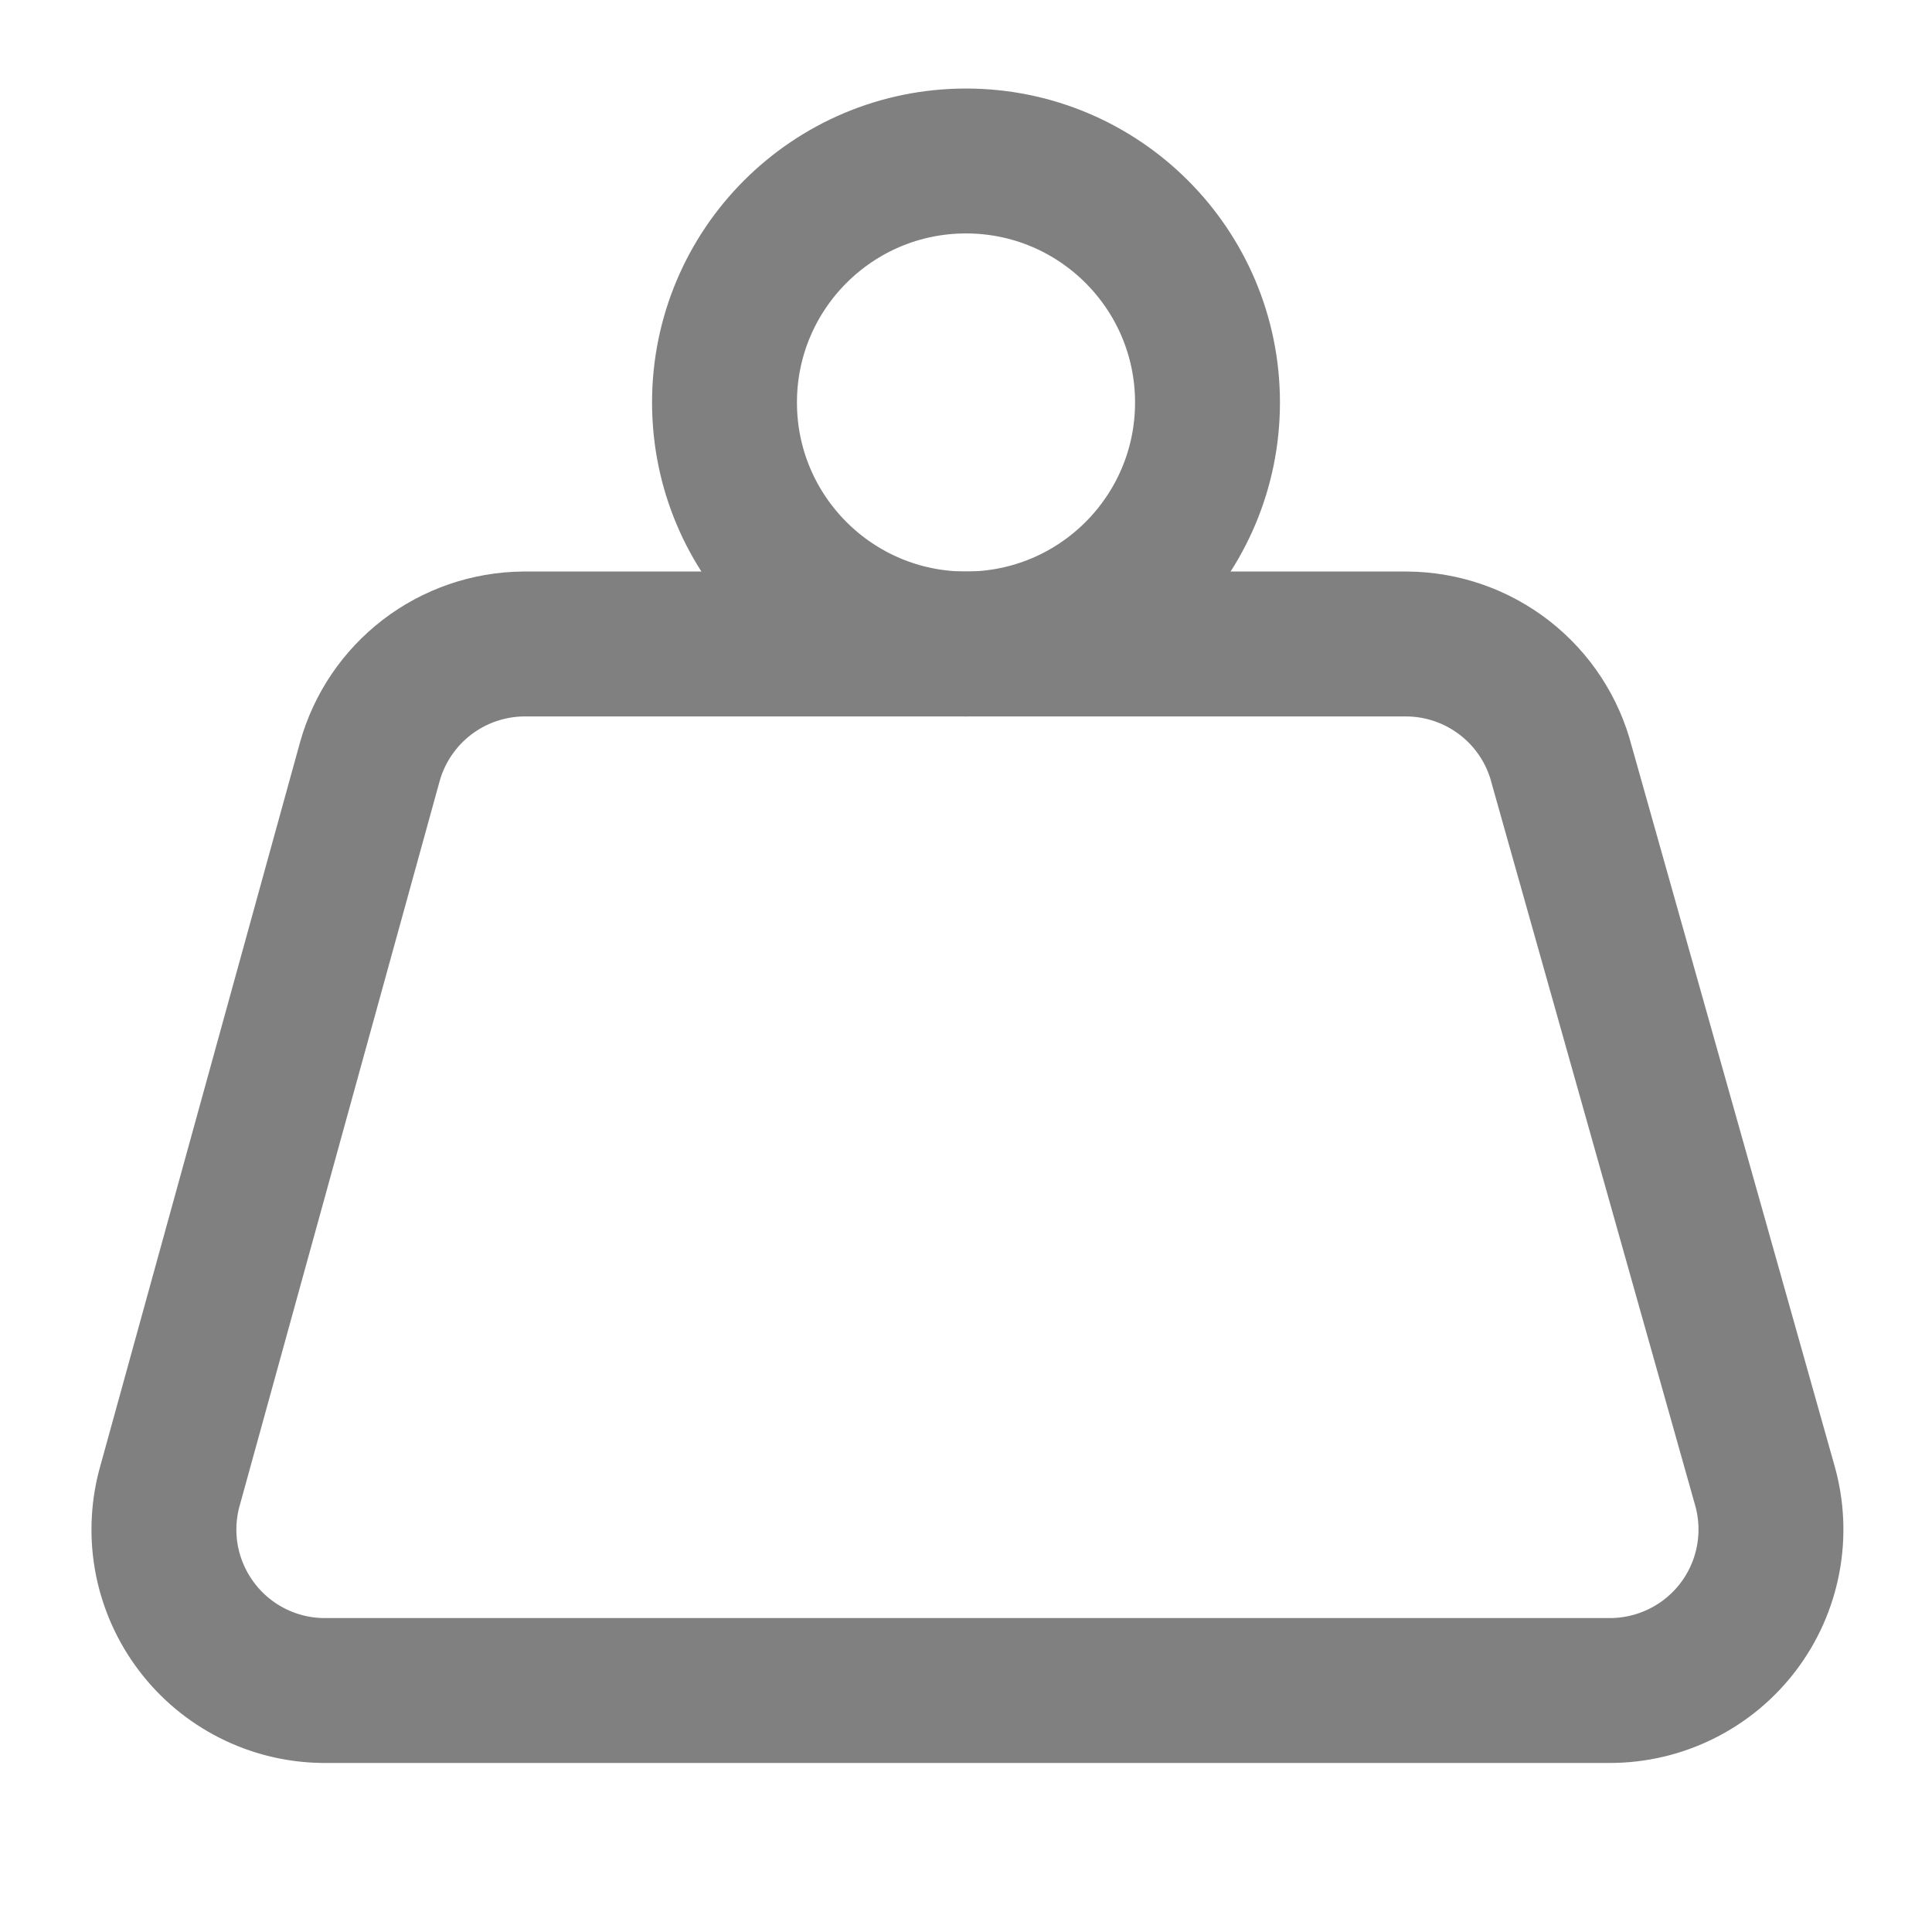
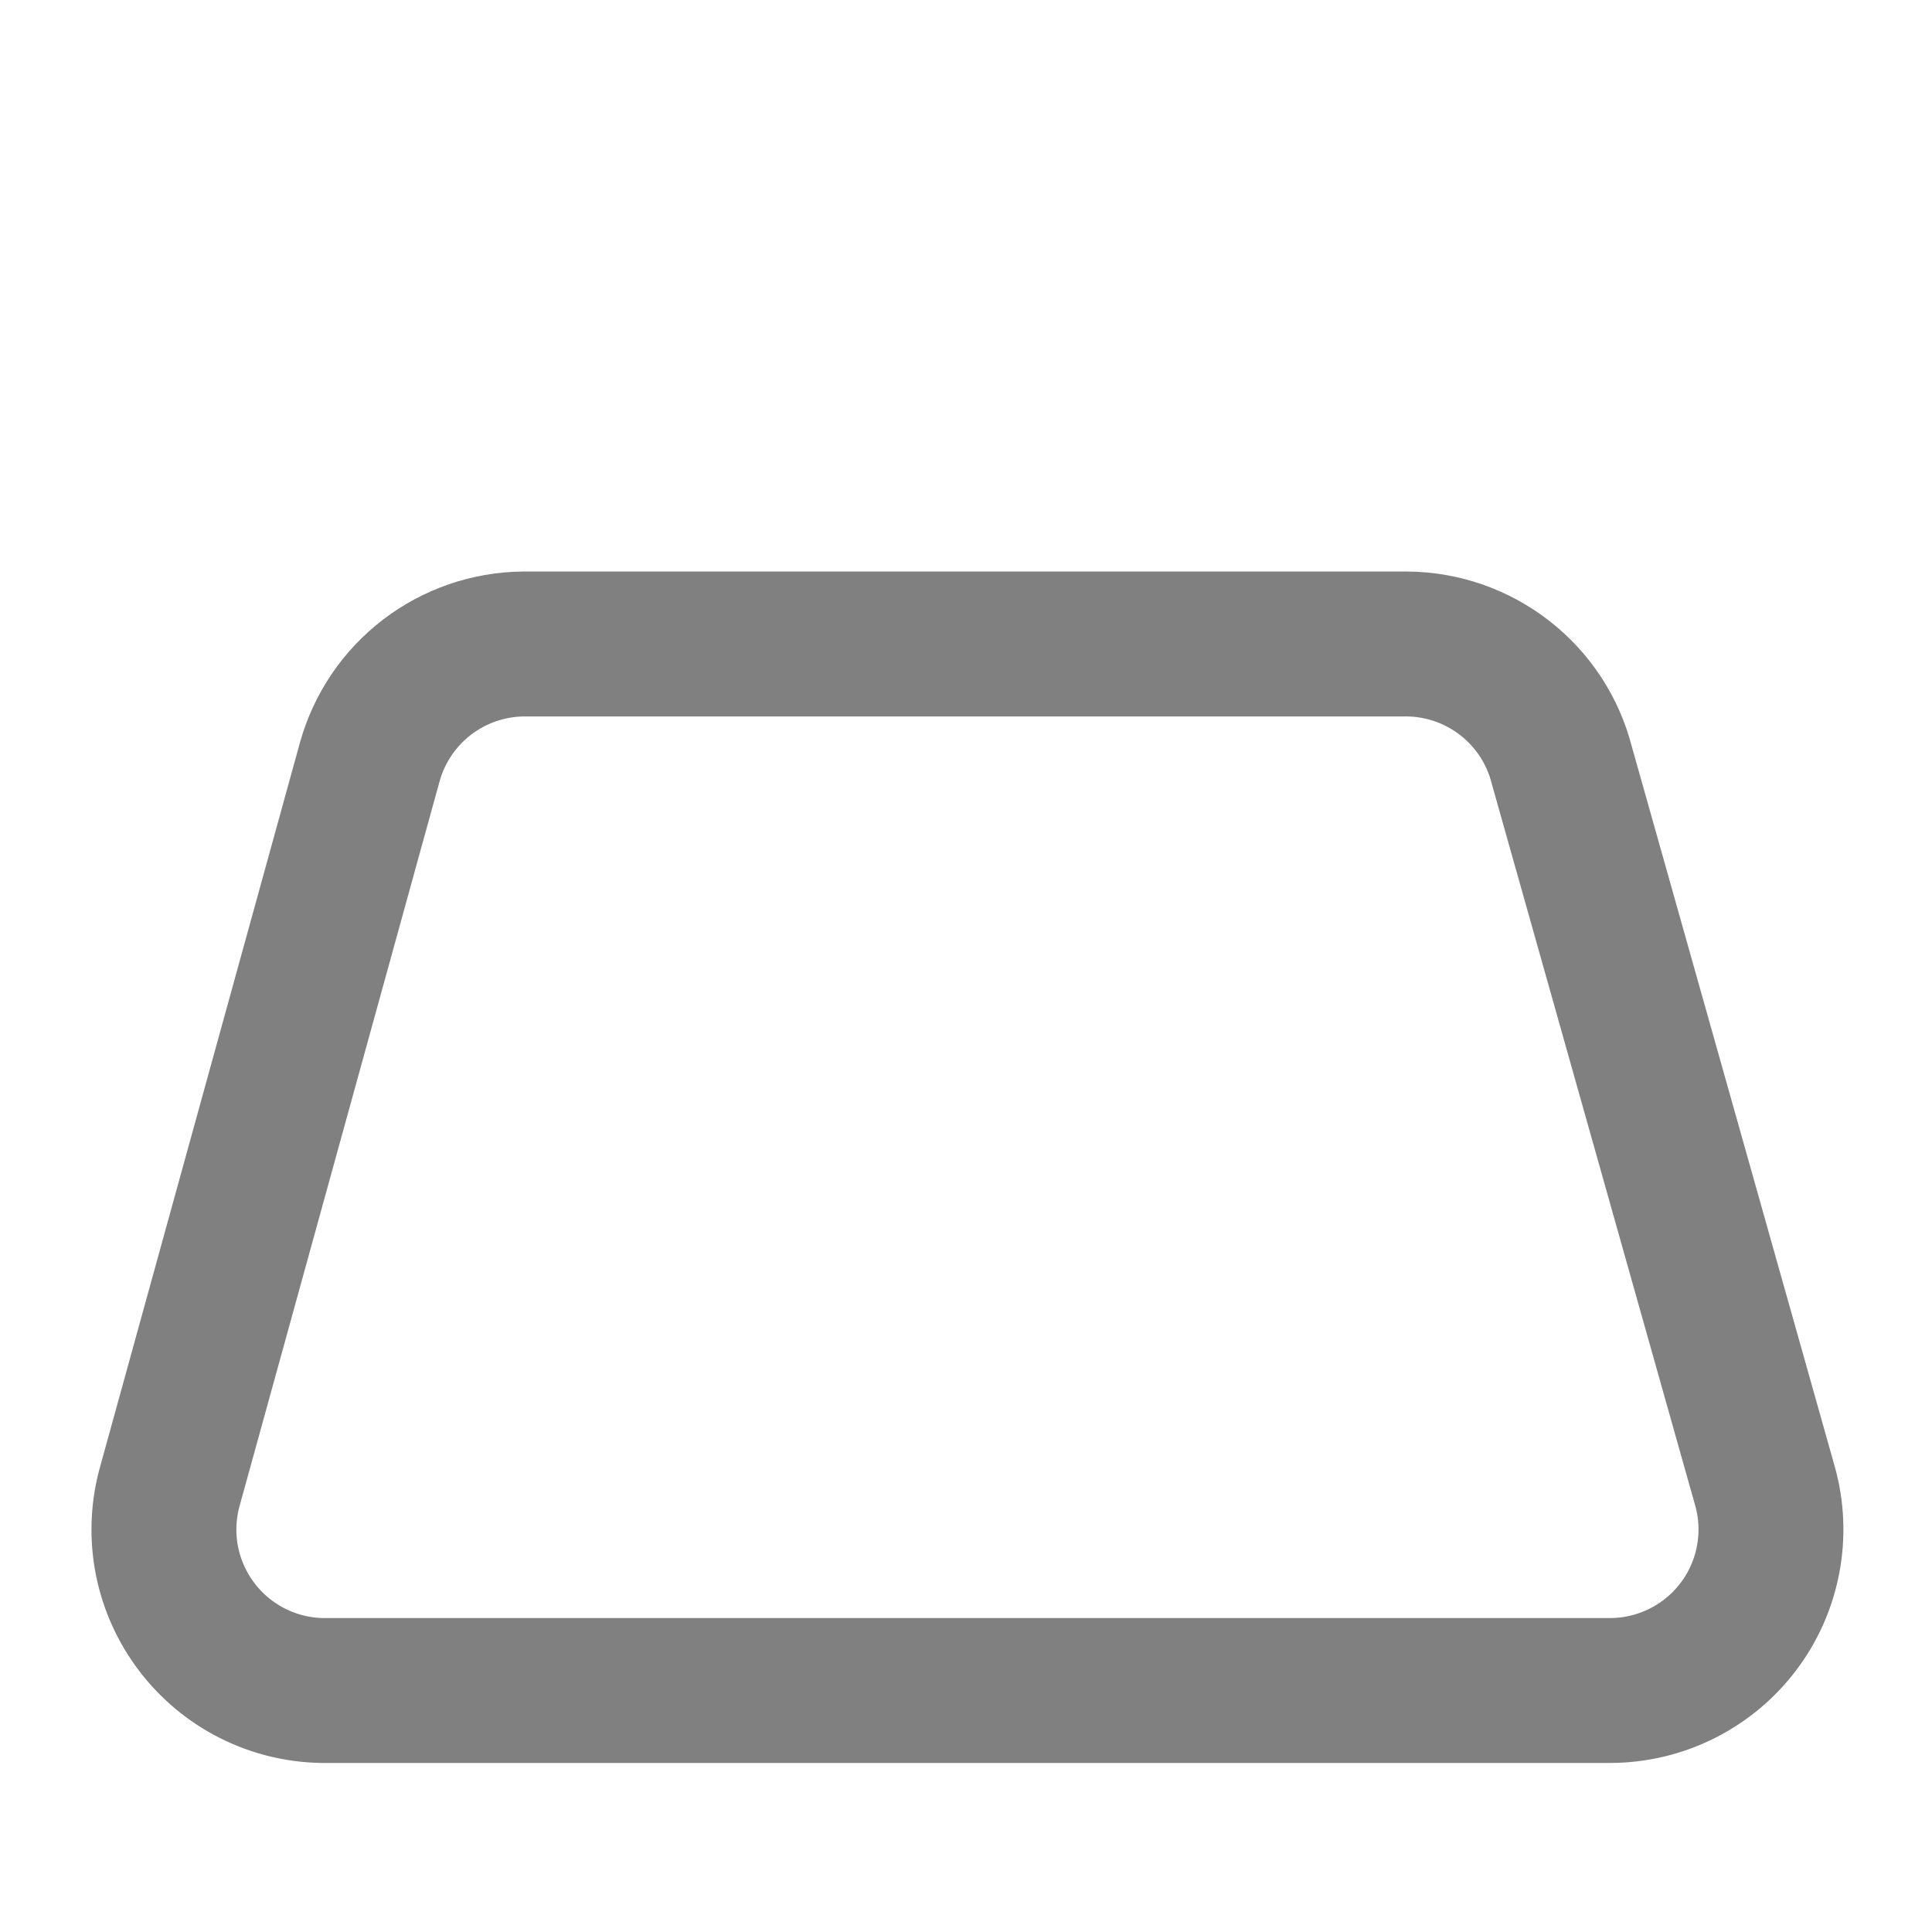
<svg xmlns="http://www.w3.org/2000/svg" fill="none" viewBox="0 0 40 40" height="40" width="40">
-   <path stroke-linejoin="round" stroke-linecap="round" stroke-width="3" stroke="#808080" d="M20 13.333C22.761 13.333 25 11.095 25 8.333C25 5.572 22.761 3.333 20 3.333C17.239 3.333 15 5.572 15 8.333C15 11.095 17.239 13.333 20 13.333Z" />
  <path stroke-linejoin="round" stroke-linecap="round" stroke-width="3" stroke="#808080" d="M10.833 13.333C10.112 13.341 9.413 13.582 8.84 14.021C8.268 14.46 7.853 15.072 7.658 15.767L3.5 30.833C3.374 31.321 3.36 31.831 3.459 32.325C3.559 32.818 3.769 33.283 4.074 33.684C4.378 34.085 4.77 34.412 5.219 34.64C5.668 34.868 6.163 34.991 6.667 35H33.333C33.848 35 34.355 34.88 34.816 34.651C35.277 34.422 35.678 34.09 35.989 33.68C36.3 33.27 36.511 32.794 36.607 32.288C36.703 31.783 36.681 31.262 36.542 30.767L32.333 15.833C32.15 15.122 31.737 14.492 31.158 14.04C30.579 13.588 29.868 13.339 29.133 13.333H10.833Z" />
</svg>